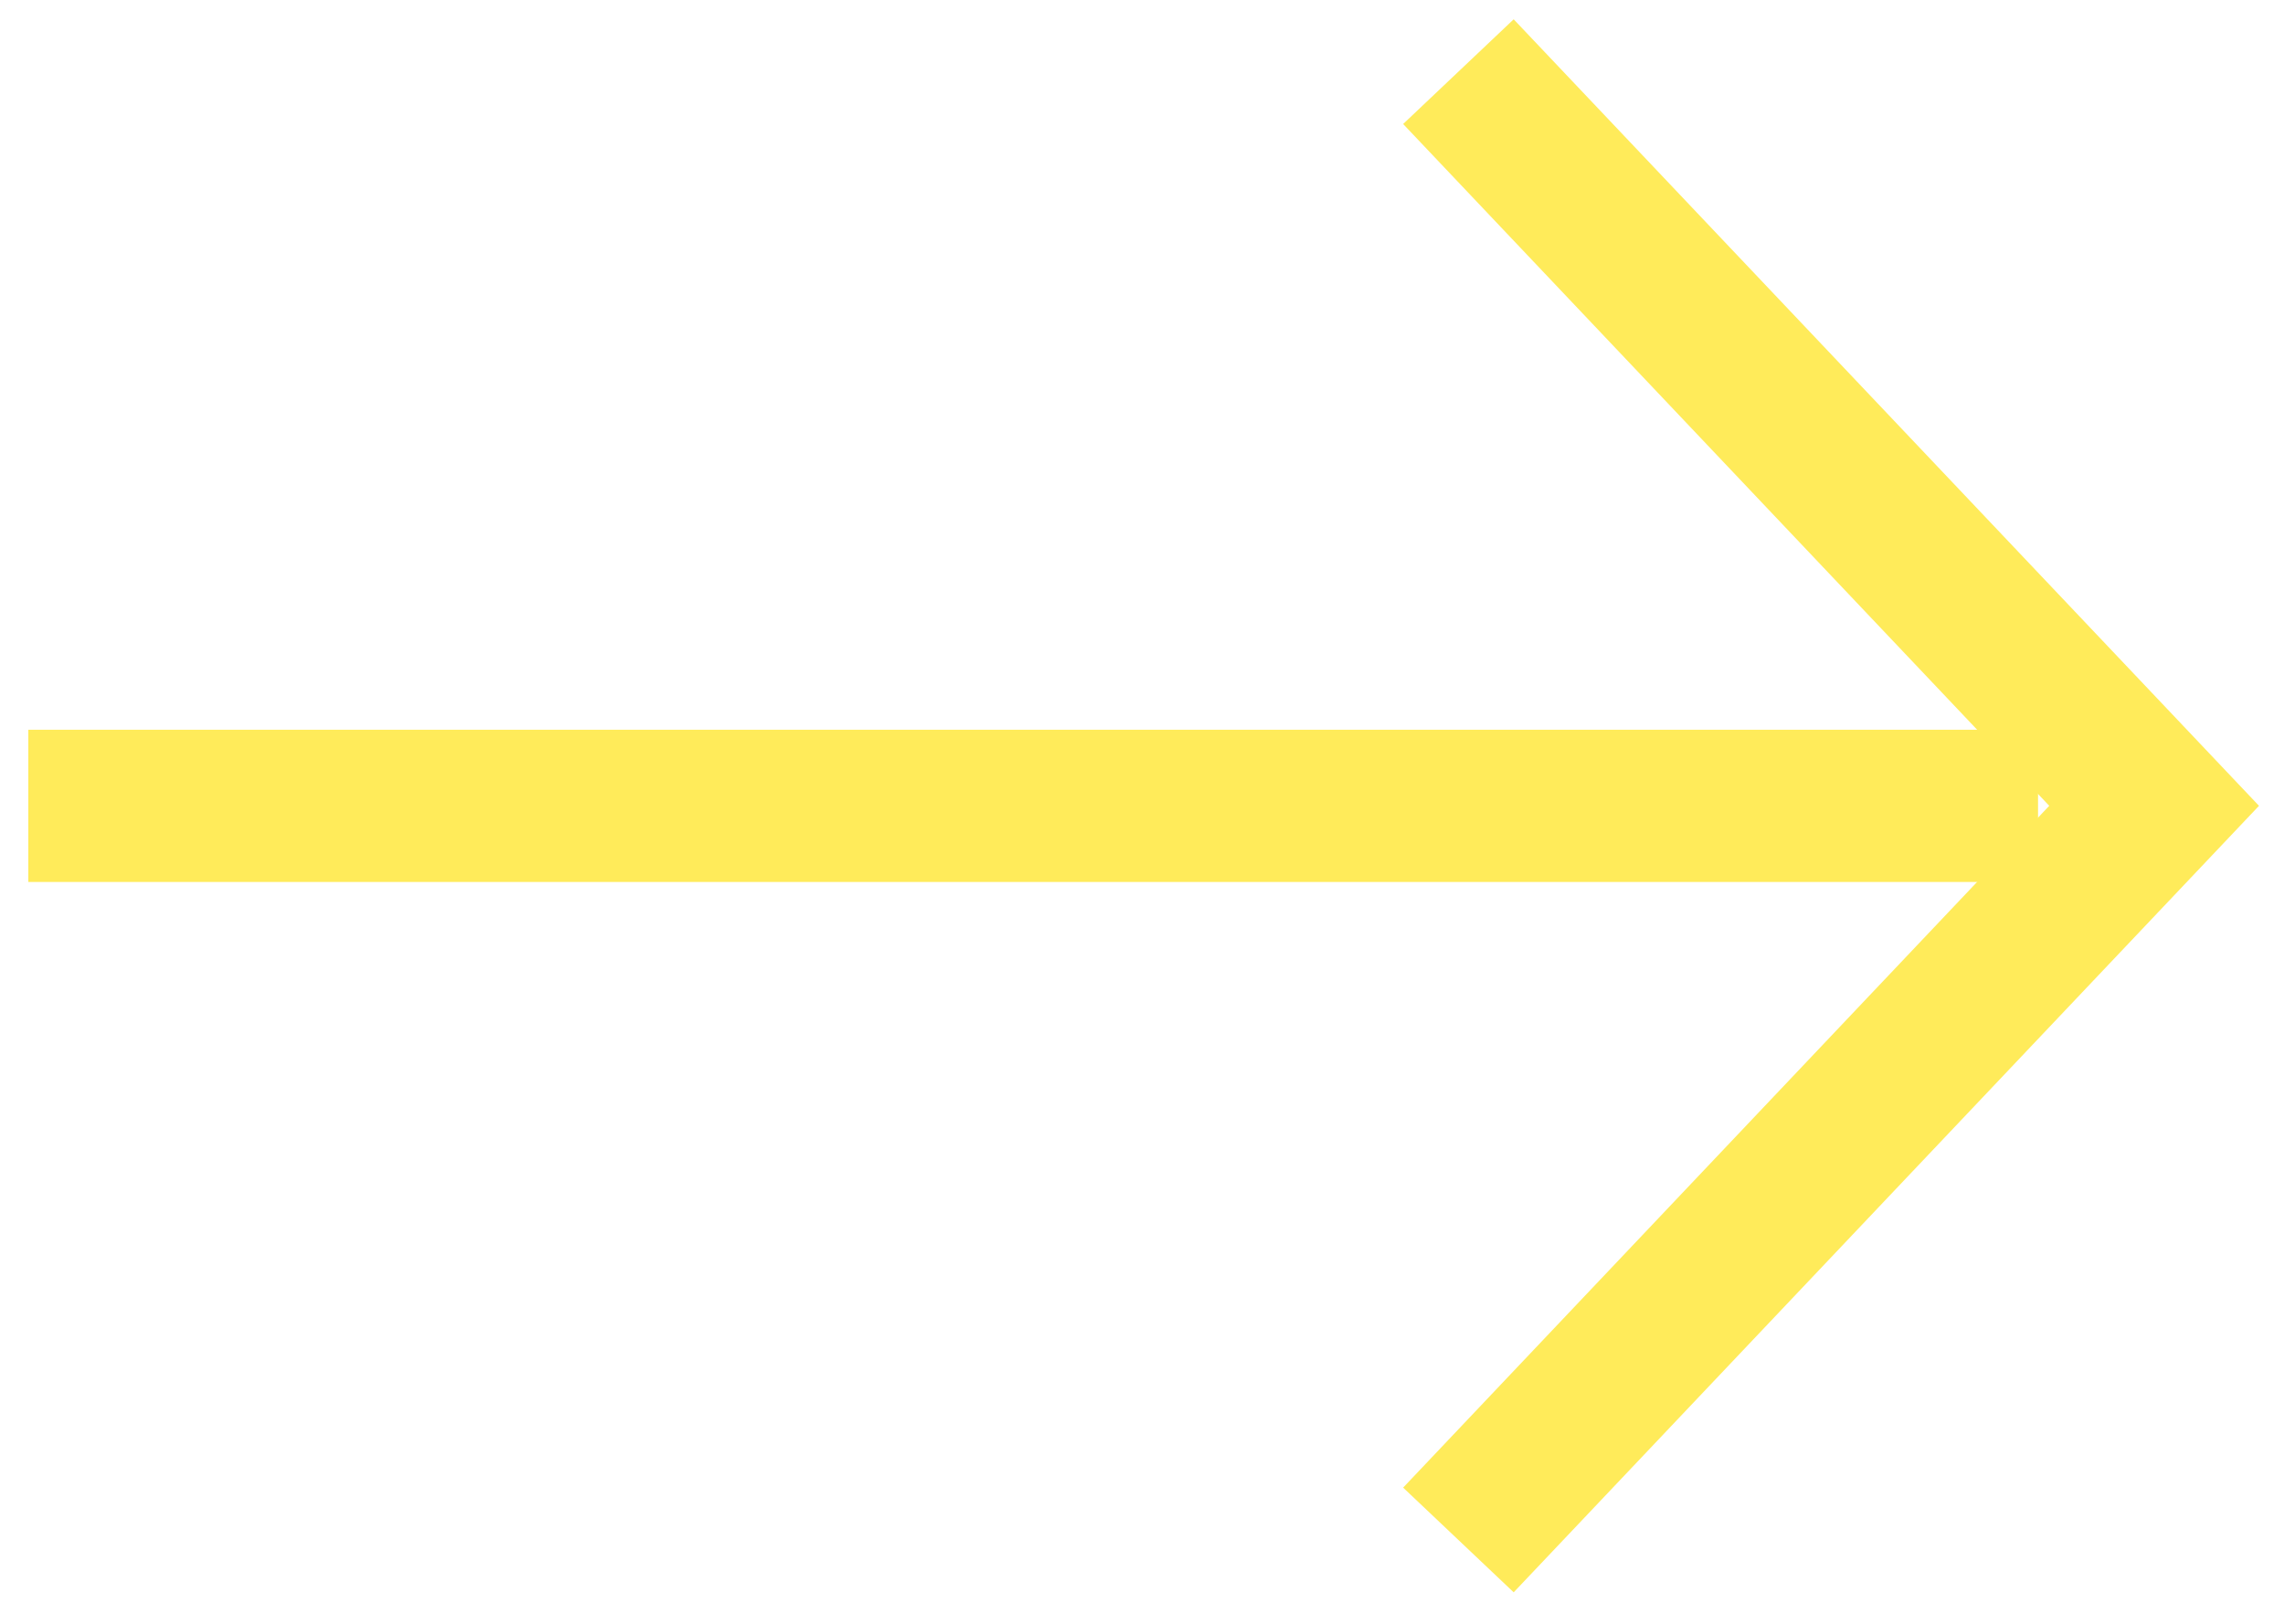
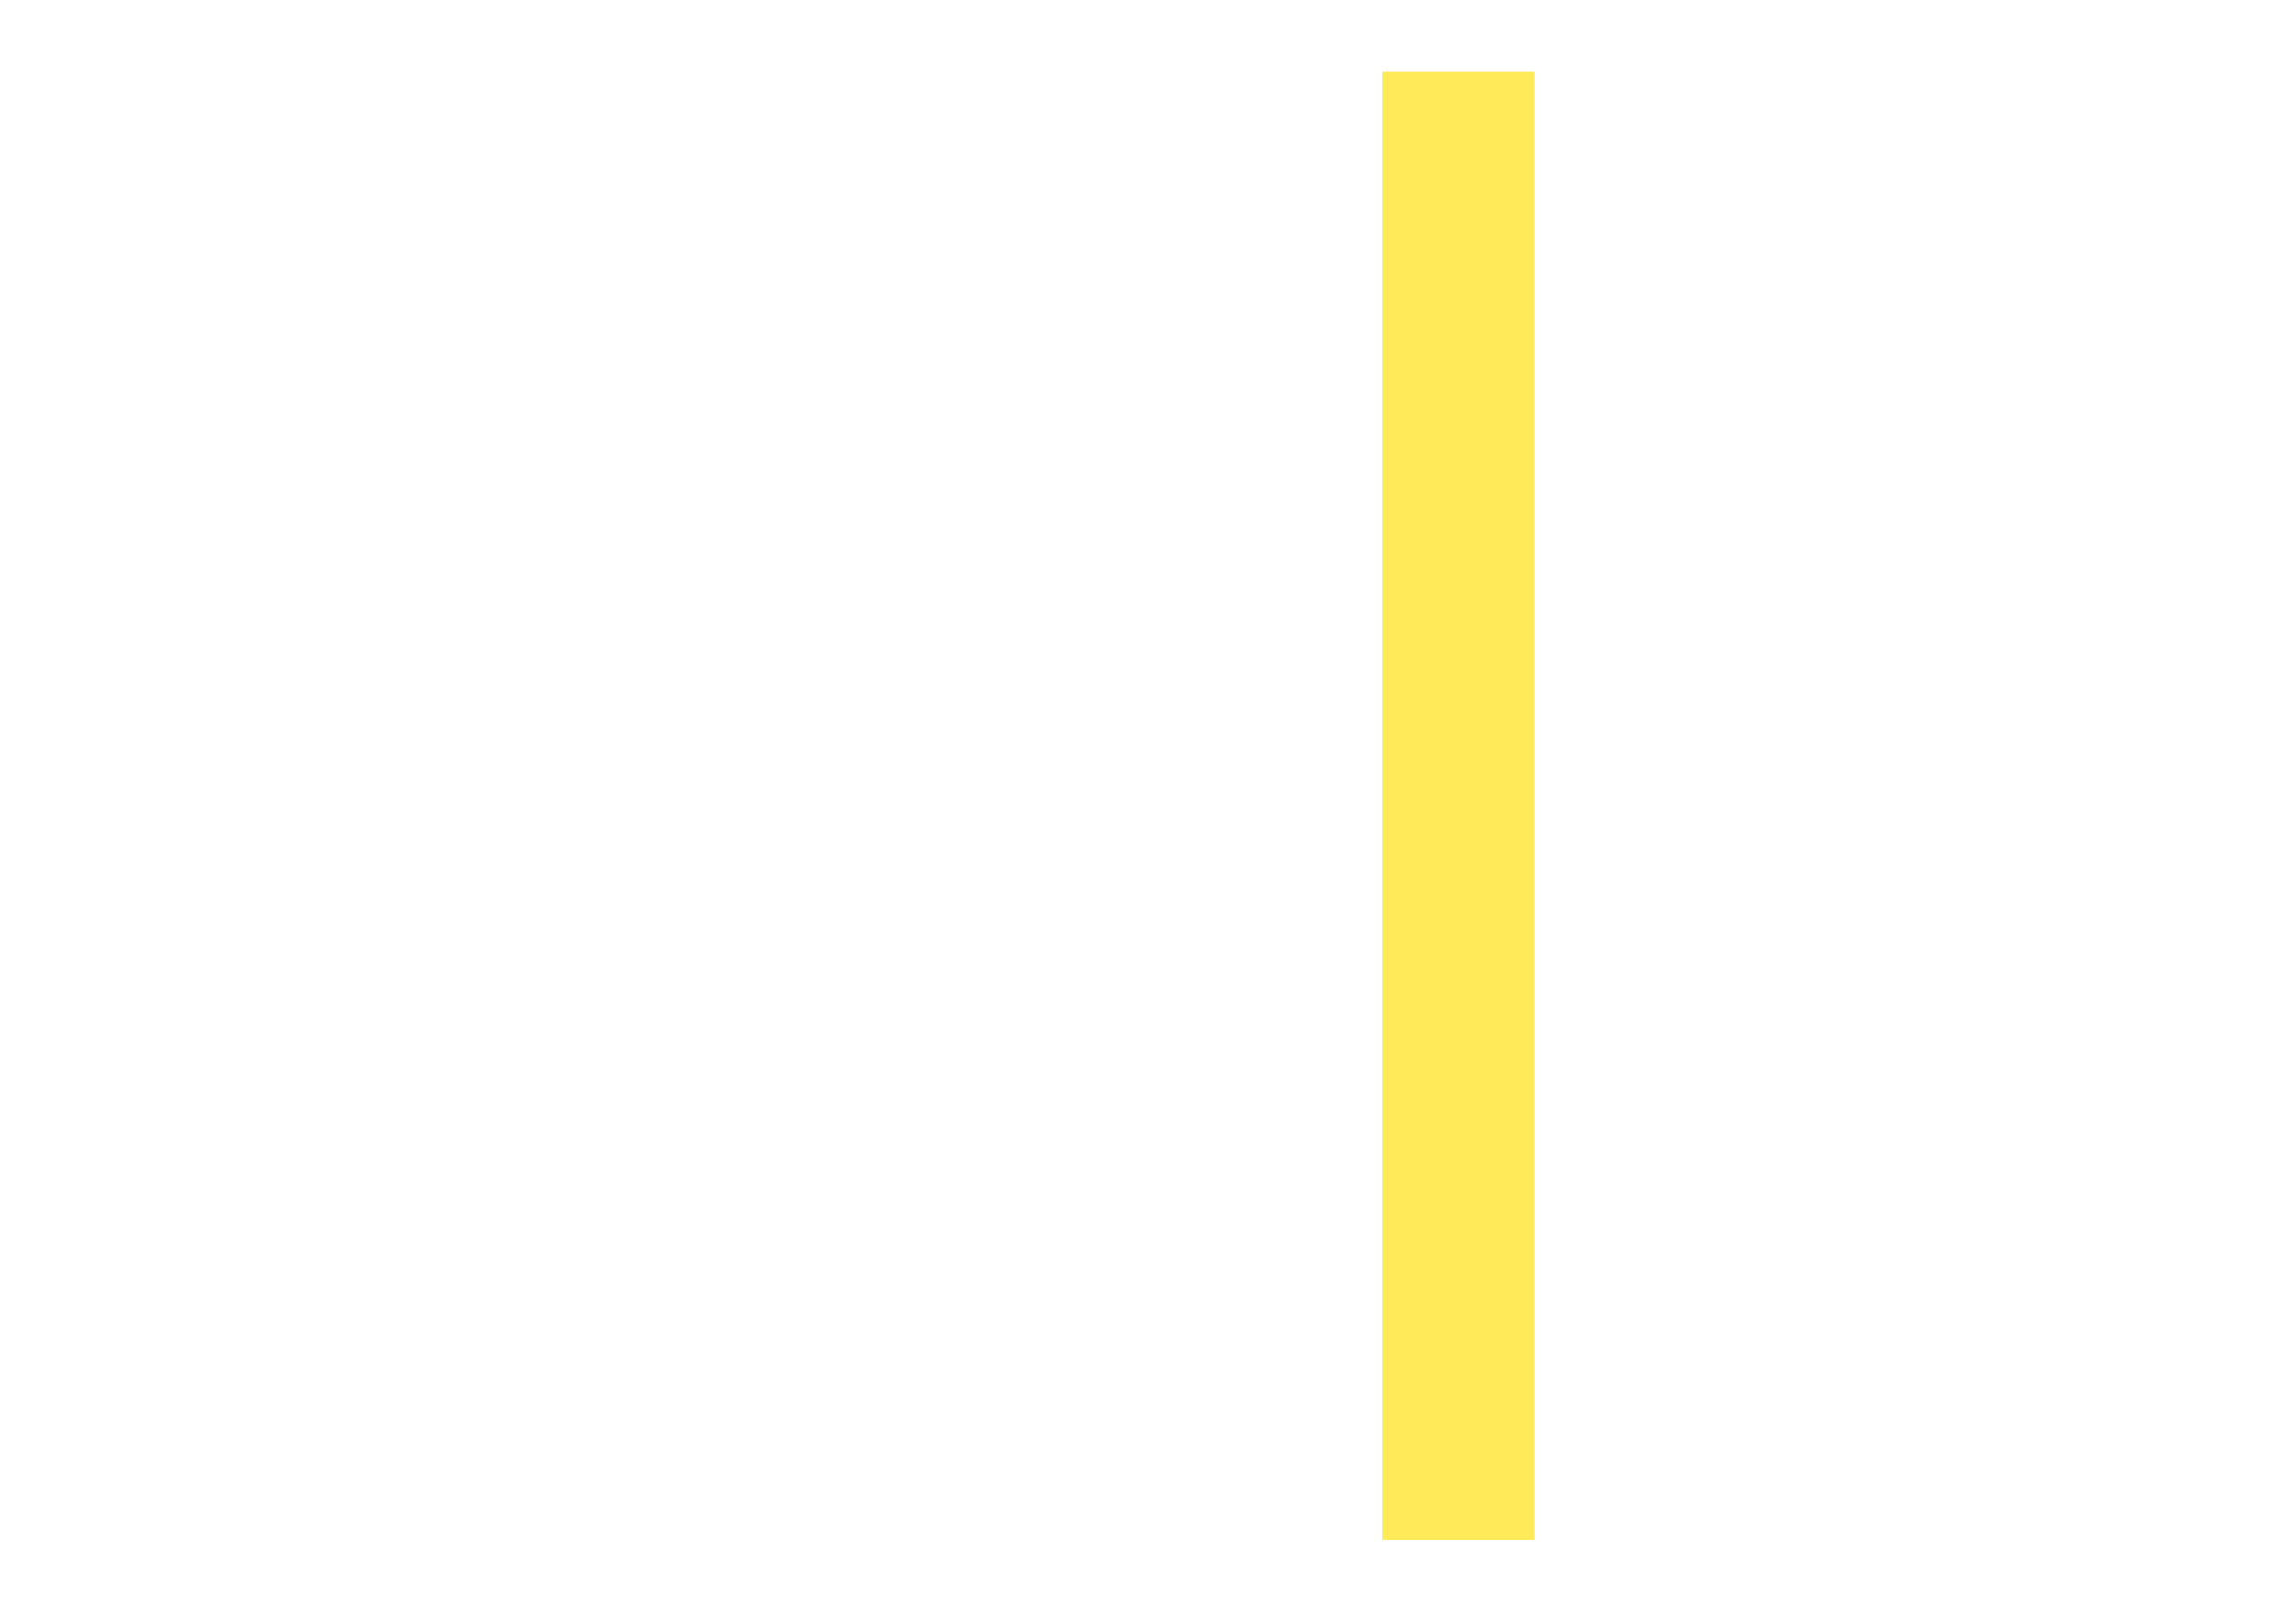
<svg xmlns="http://www.w3.org/2000/svg" width="45" height="32" viewBox="0 0 45 32" fill="none">
-   <path d="M40.154 15.881L0.558 15.881" stroke="#FFEB5A" stroke-width="3" />
-   <path d="M28.734 30.348L42.441 15.88L28.734 1.412" stroke="#FFEB5A" stroke-width="3" />
+   <path d="M28.734 30.348L28.734 1.412" stroke="#FFEB5A" stroke-width="3" />
</svg>